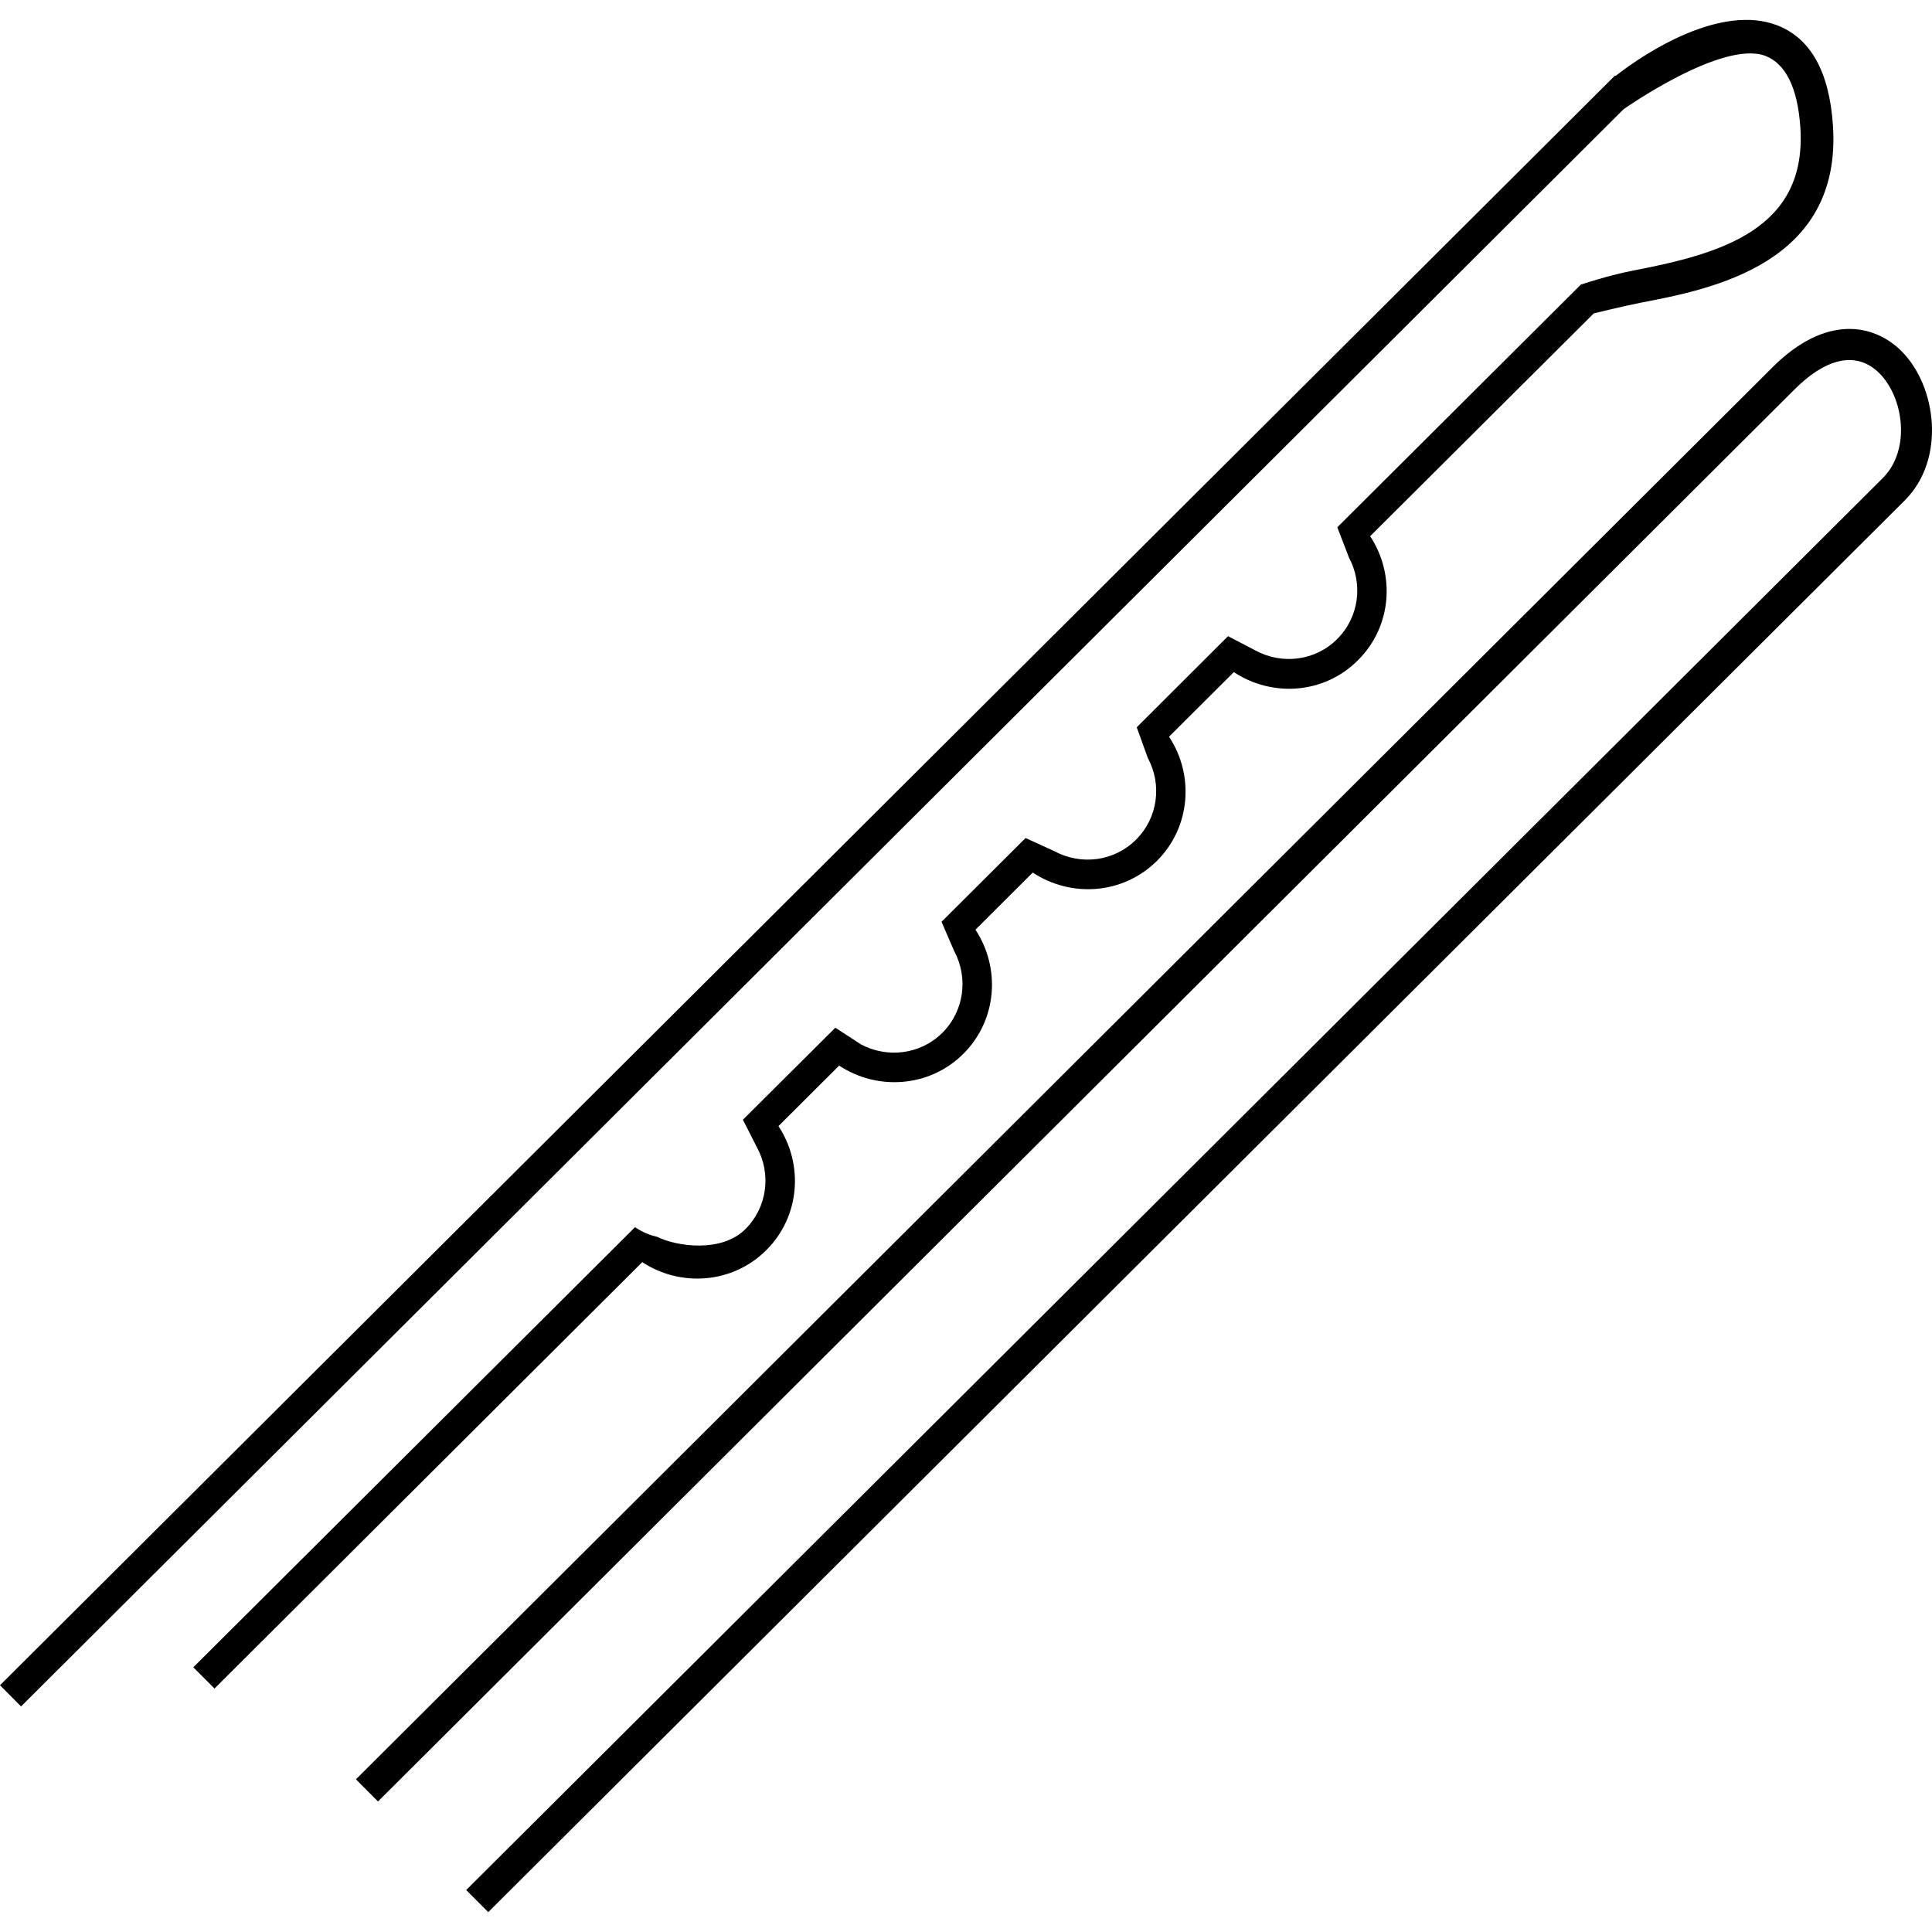
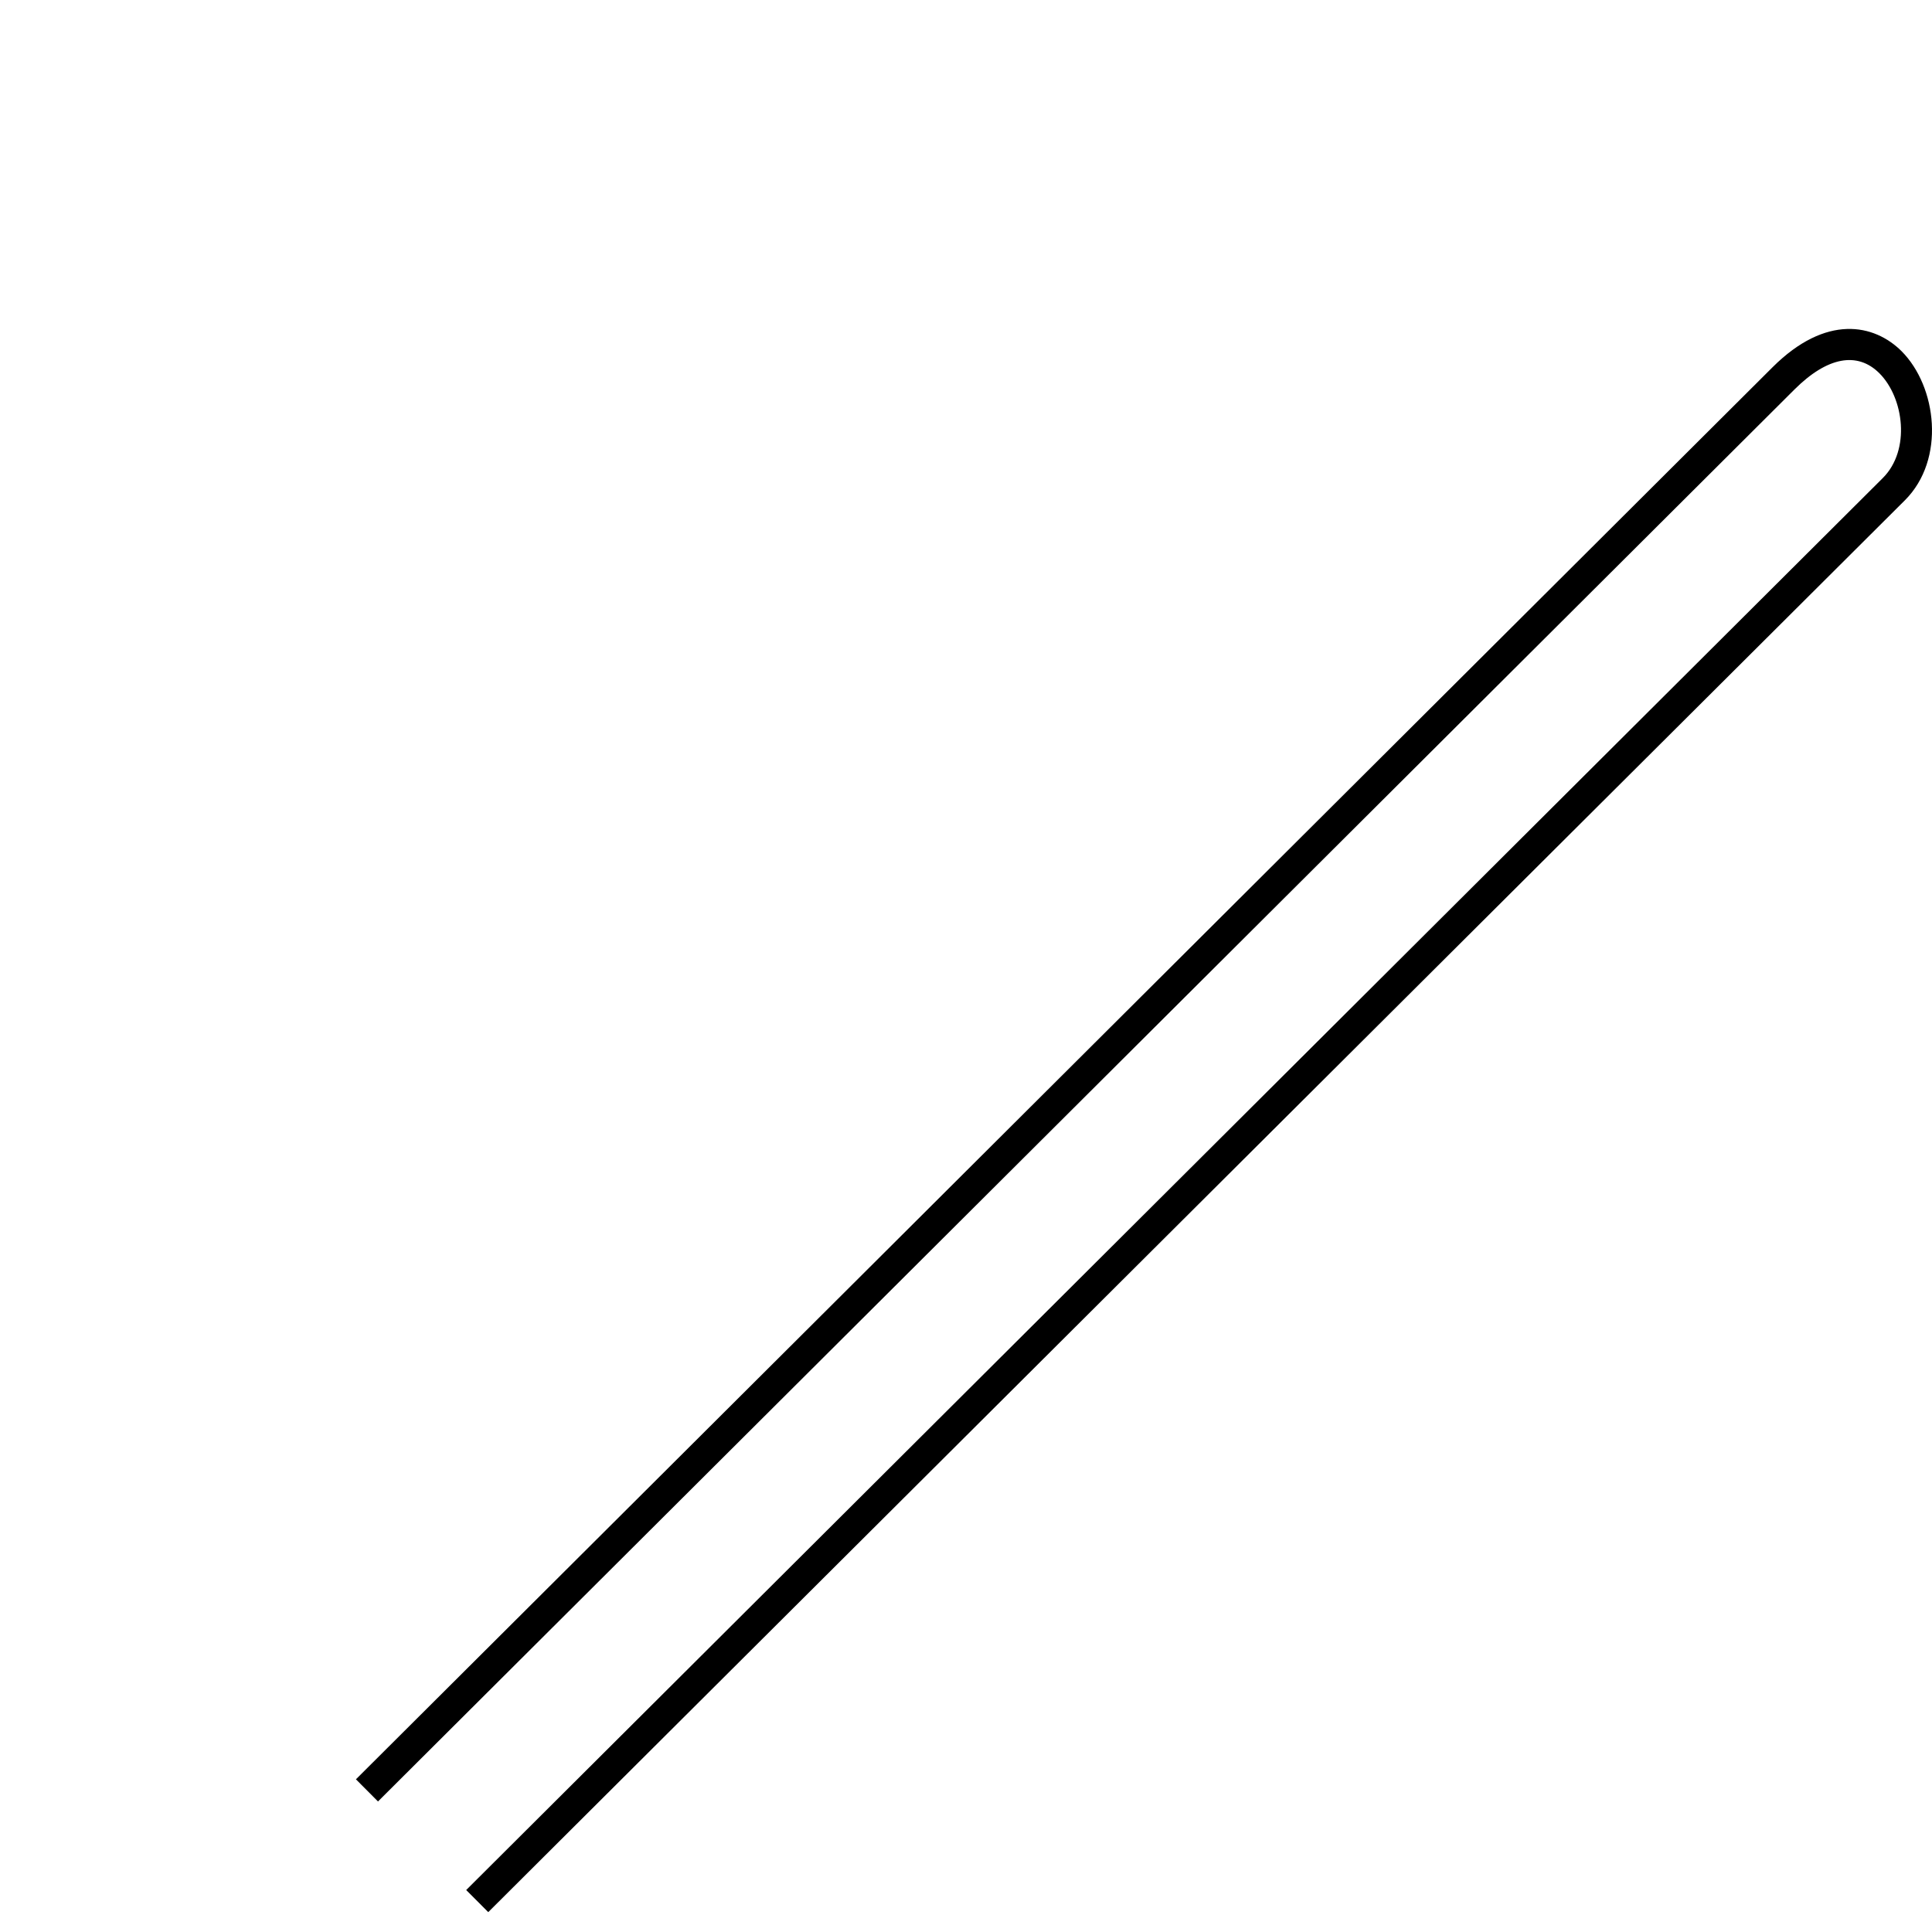
<svg xmlns="http://www.w3.org/2000/svg" width="1024" height="1024" version="1.1" id="Capa_1" x="0px" y="0px" viewBox="0 0 369.618 369.618" style="enable-background:new 0 0 369.618 369.618;" xml:space="preserve">
  <g>
    <g>
-       <path d="M146.595,239.177c6.48-6.445,7.175-16.395,2.335-23.738l11.607-11.573c7.345,4.834,17.282,4.192,23.763-2.253 c6.48-6.469,7.158-16.395,2.318-23.751l10.959-10.93c7.357,4.852,17.282,4.209,23.775-2.248c6.457-6.469,7.146-16.395,2.3-23.745 l12.401-12.354c7.345,4.852,17.294,4.209,23.739-2.271c6.492-6.446,7.182-16.372,2.336-23.734l42.785-42.627 c0,0,5.908-1.448,8.956-2.038c13.487-2.581,38.616-7.397,36.794-33.98c-0.7-10.27-4.309-16.692-10.766-19.133 c-10.673-4.017-24.919,5.091-30.805,9.721l-0.116-0.07L0,322.411l4.028,4.053L310.611,20.897c0,0,18.87-13.312,27.114-10.212 c3.877,1.483,6.188,6.072,6.702,13.651c1.319,19.384-14.946,24.16-31.715,27.371c-4.998,0.958-10.276,2.738-10.276,2.738 l-46.591,46.434l2.229,5.786c2.698,5.021,1.974,11.374-2.253,15.595c-4.239,4.233-10.614,4.91-15.612,2.195l-5.267-2.75 l-17.469,17.434l2.125,5.885c2.709,5.021,1.985,11.374-2.254,15.606c-4.227,4.233-10.591,4.922-15.612,2.219l-5.523-2.522 l-16.085,16.027l2.429,5.605c2.691,5.021,1.973,11.374-2.248,15.612c-4.233,4.227-10.62,4.904-15.618,2.219l-4.875-3.176 l-17.685,17.609l2.721,5.348c2.703,4.998,1.974,11.373-2.248,15.578c-4.601,4.6-13.259,3.293-16.879,1.471 c-2.335-0.467-4.233-1.846-4.233-1.846l-84.507,84.204l4.058,4.063l81.833-81.576 C130.183,246.266,140.131,245.623,146.595,239.177z" />
      <path d="M363.8,67.191c-5.219-5.208-14.444-7.158-24.696,3.077L68.095,340.406l4.221,4.239l270.99-270.133 c6.259-6.241,12.028-7.321,16.255-3.094c4.683,4.694,6.014,14.678,0.643,20.038C348.562,103.063,89.189,361.589,89.189,361.589 l4.222,4.227c0,0,259.354-258.502,271.031-270.115C372.267,87.871,370.538,73.952,363.8,67.191z" />
    </g>
  </g>
</svg>